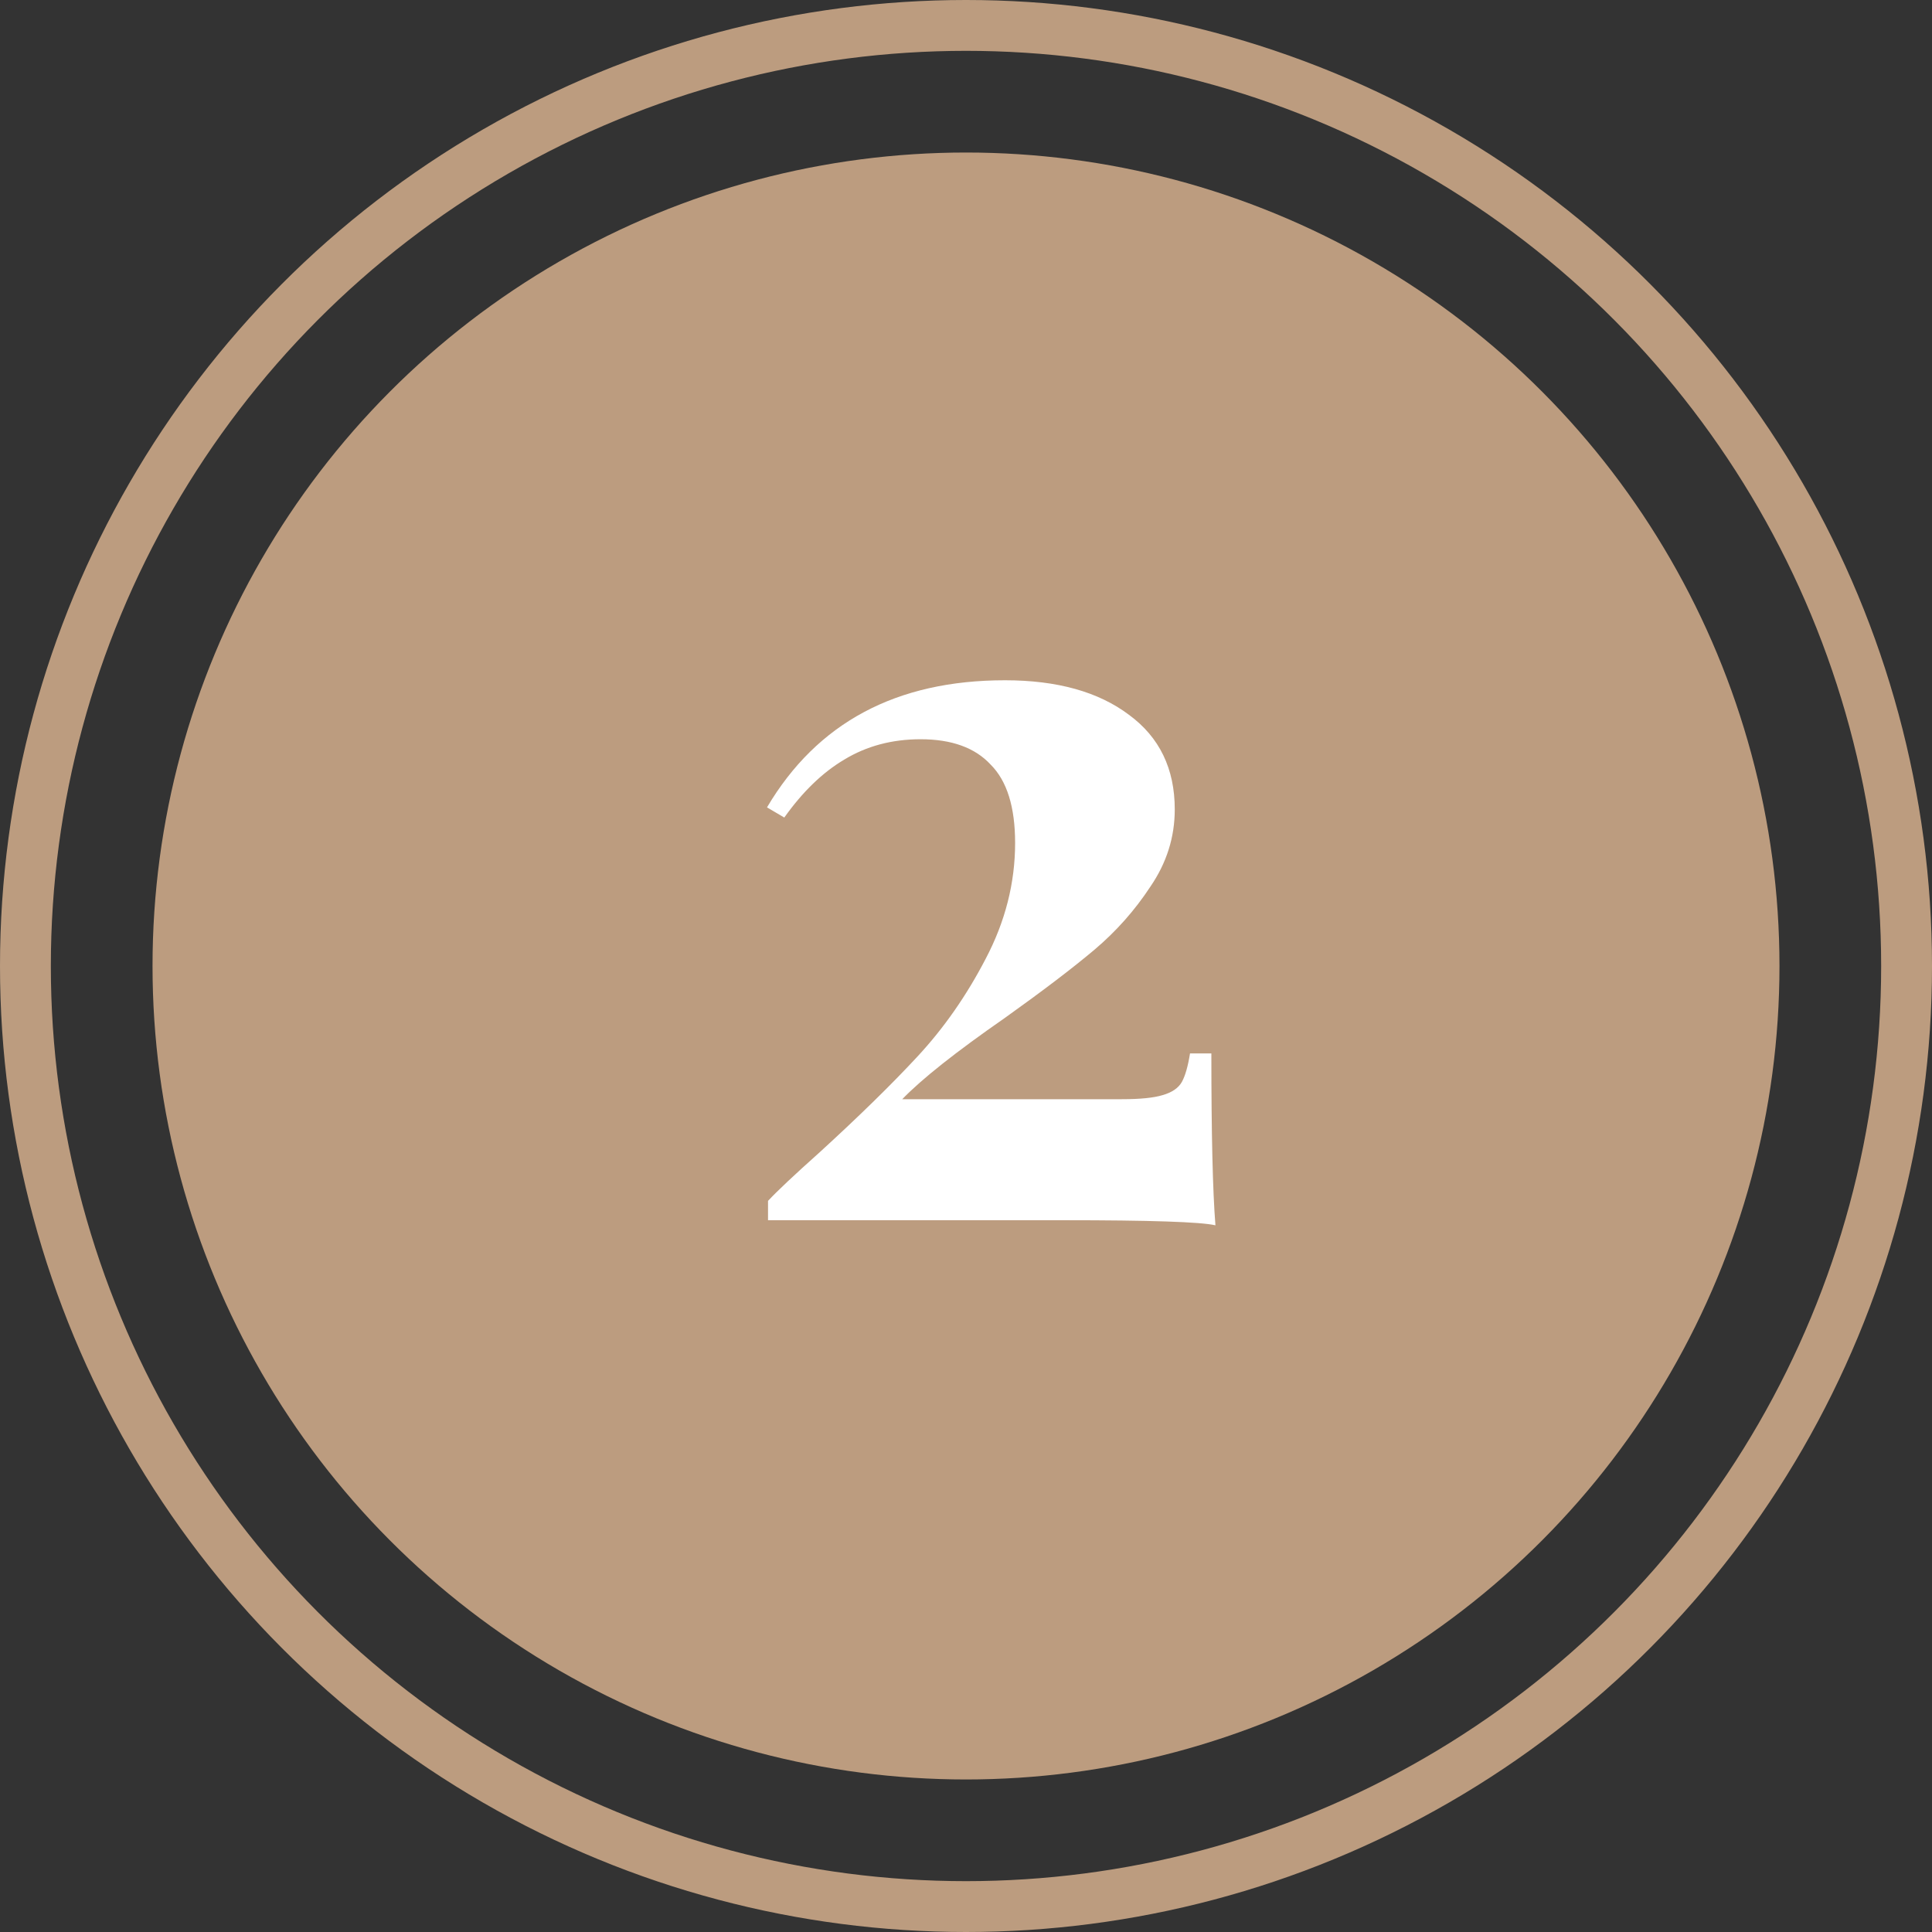
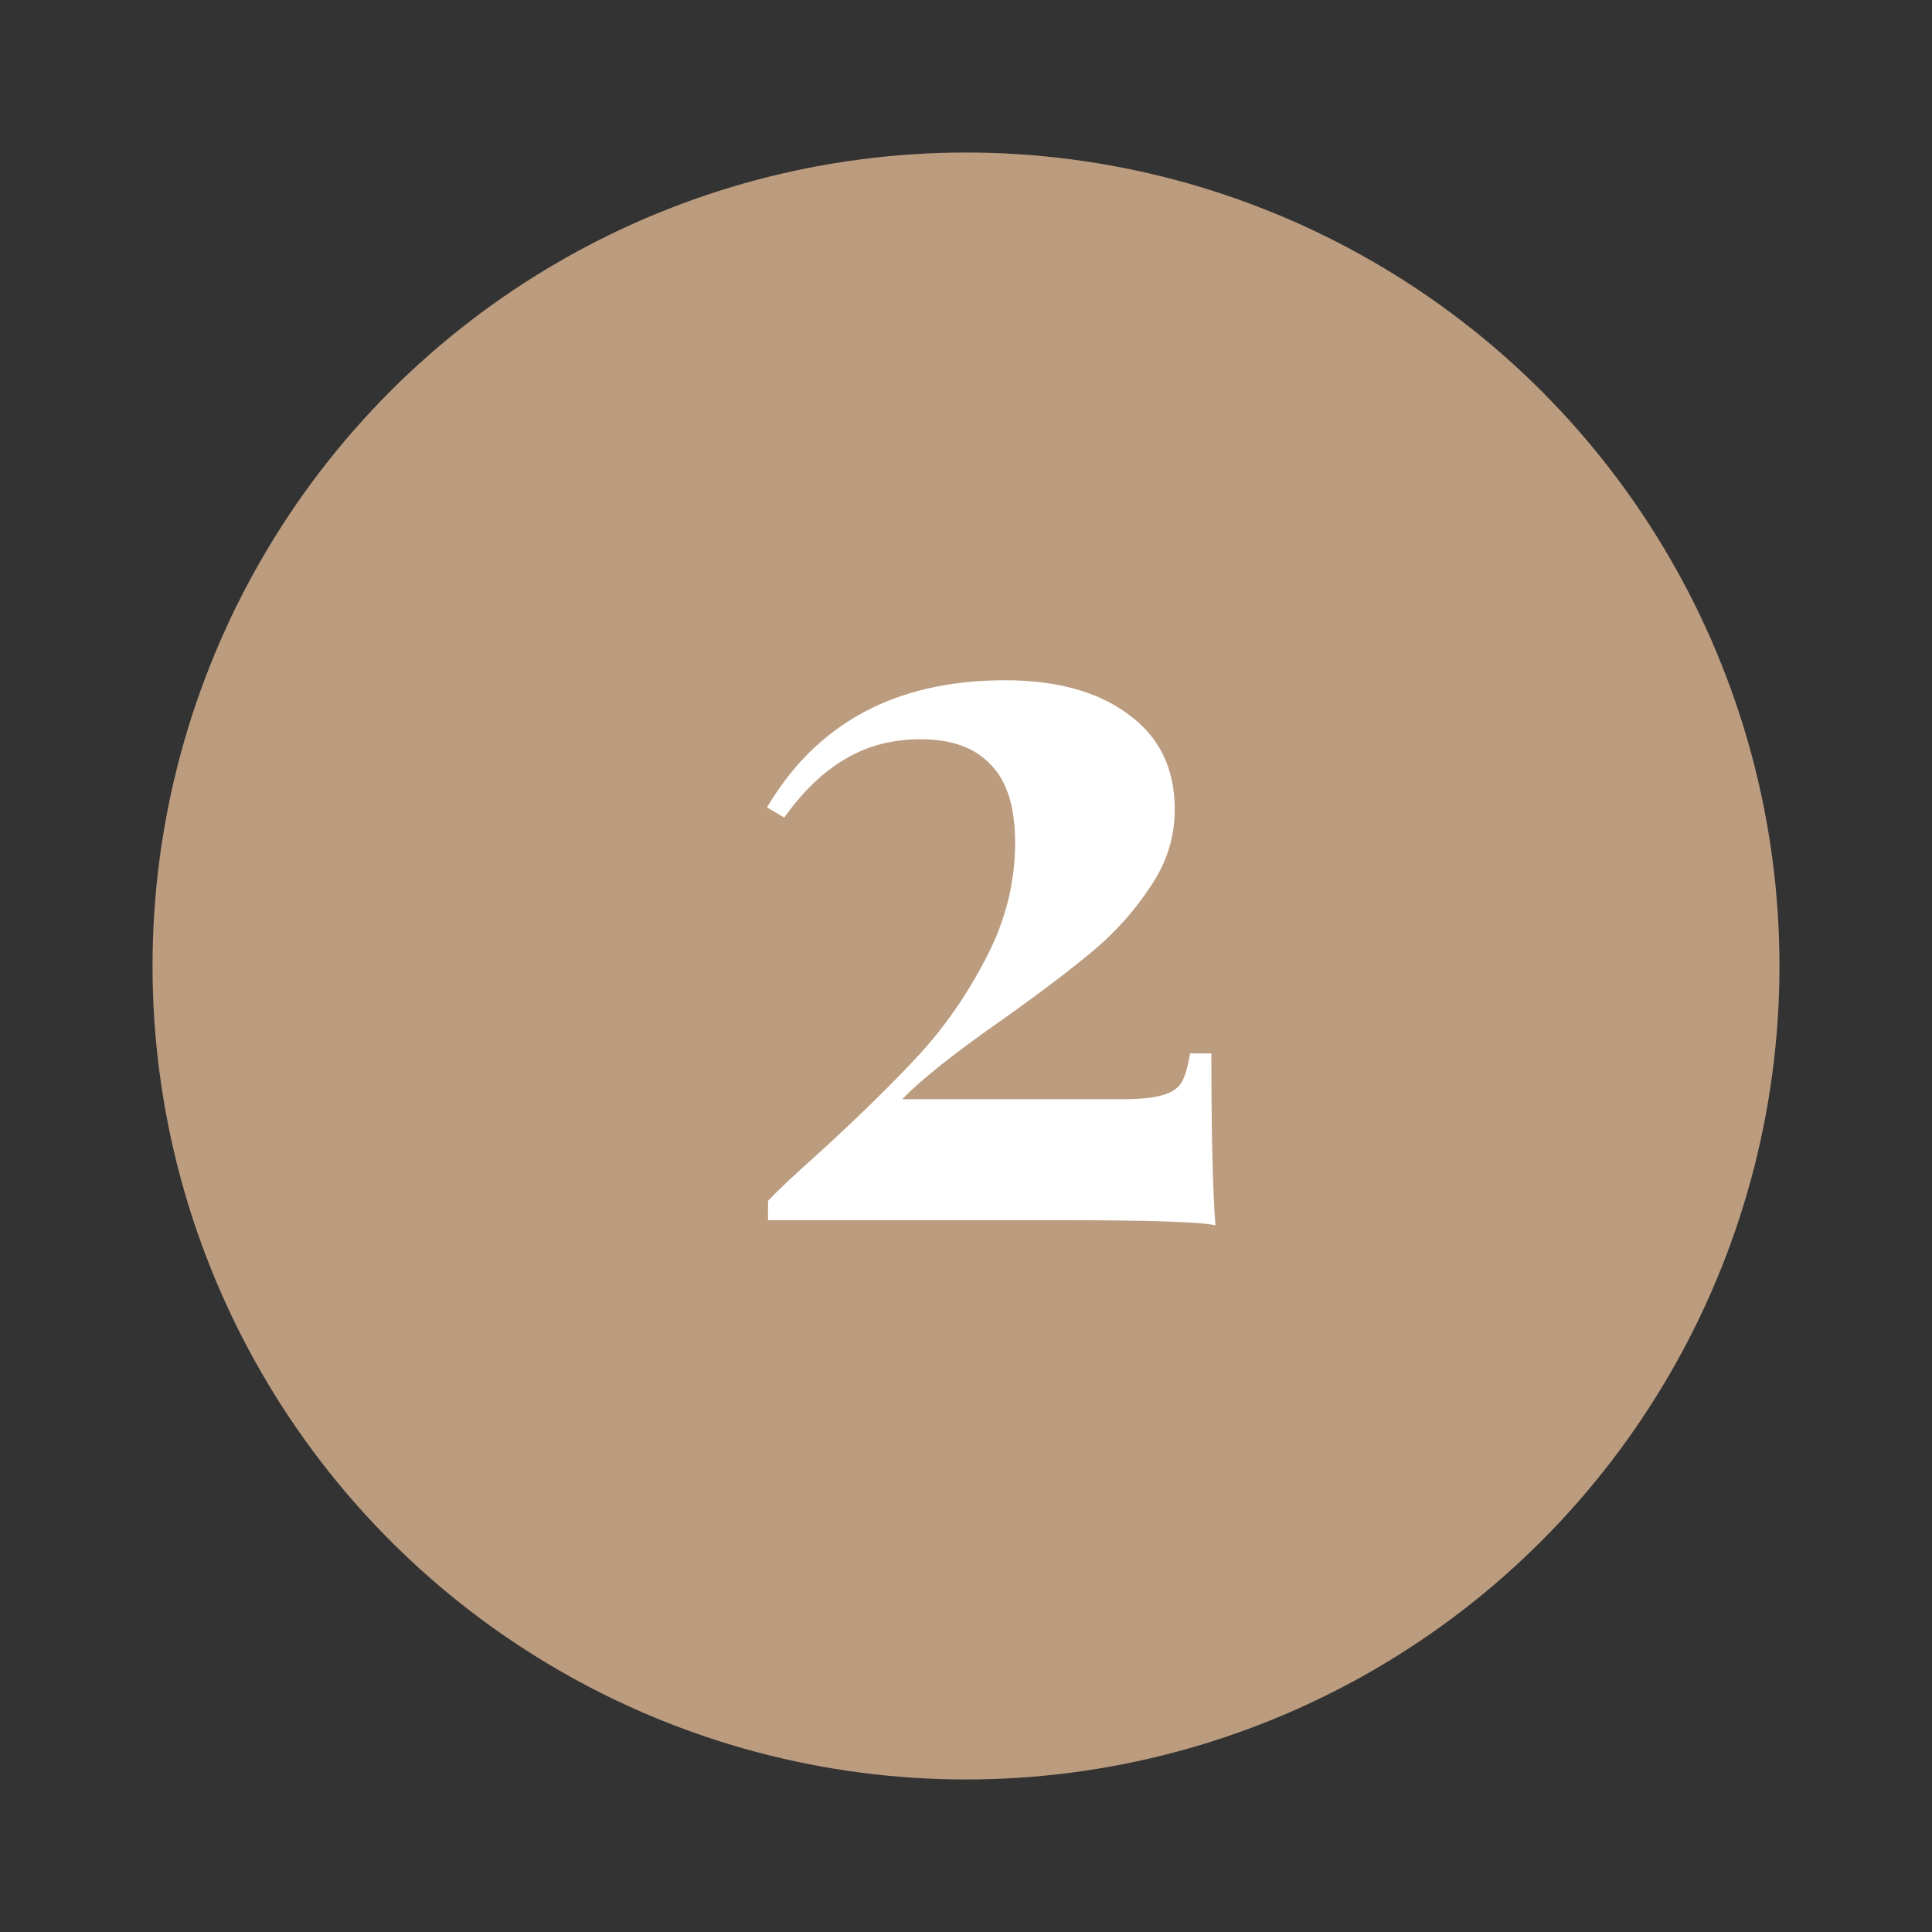
<svg xmlns="http://www.w3.org/2000/svg" width="38" height="38" viewBox="0 0 38 38" fill="none">
  <rect x="0" y="0" width="38" height="38" fill="#333333" stroke="none" />
  <circle cx="19" cy="19" r="16" fill="#BC9C7F" />
-   <circle cx="19" cy="19" r="18.5" stroke="#BC9C7F" />
  <path d="M19.766 13.38C20.792 13.38 21.606 13.607 22.206 14.06C22.806 14.5 23.106 15.12 23.106 15.92C23.106 16.467 22.946 16.973 22.626 17.44C22.319 17.907 21.952 18.32 21.526 18.68C21.099 19.04 20.512 19.487 19.766 20.02C18.806 20.687 18.132 21.22 17.746 21.62H22.066C22.426 21.62 22.692 21.593 22.866 21.54C23.052 21.487 23.179 21.4 23.246 21.28C23.312 21.16 23.366 20.973 23.406 20.72H23.826C23.826 22.293 23.852 23.42 23.906 24.1C23.612 24.033 22.619 24 20.926 24H15.106V23.62C15.279 23.433 15.619 23.113 16.126 22.66C16.899 21.953 17.539 21.327 18.046 20.78C18.566 20.22 19.012 19.58 19.386 18.86C19.772 18.127 19.966 17.367 19.966 16.58C19.966 15.873 19.806 15.36 19.486 15.04C19.179 14.707 18.719 14.54 18.106 14.54C17.546 14.54 17.046 14.673 16.606 14.94C16.179 15.193 15.786 15.573 15.426 16.08L15.086 15.88C16.072 14.213 17.632 13.38 19.766 13.38Z" fill="white" />
</svg>